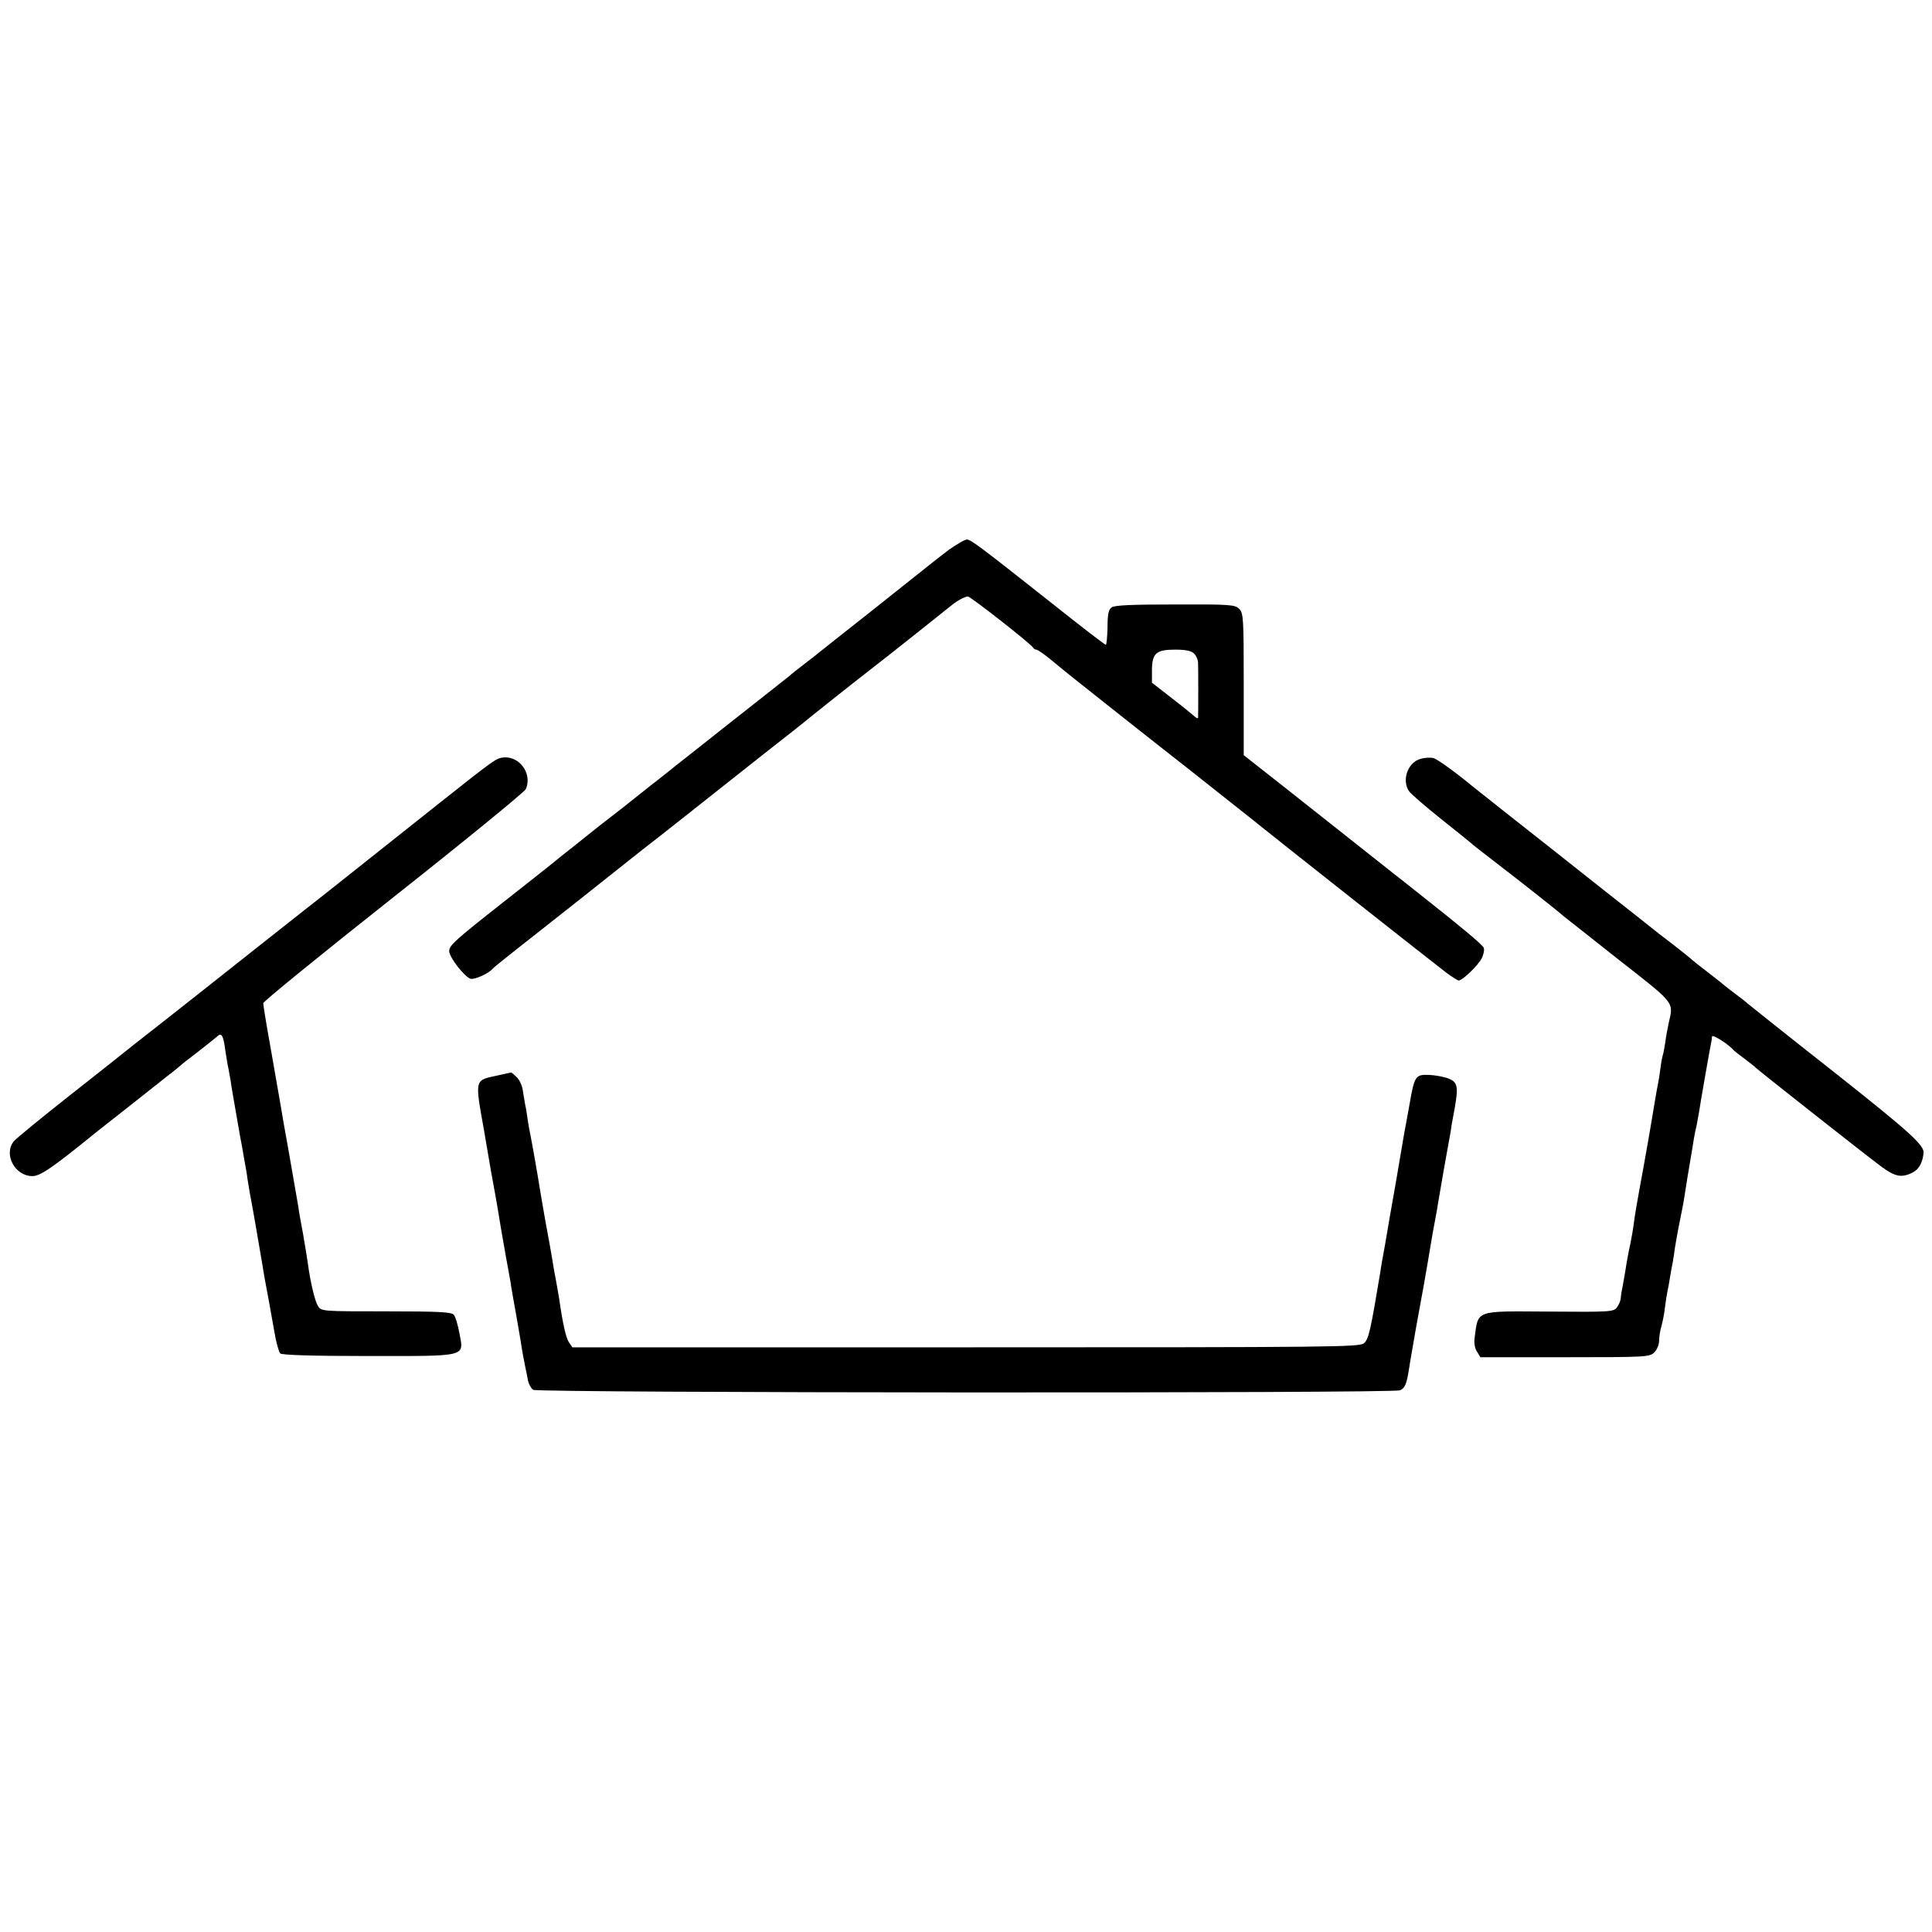
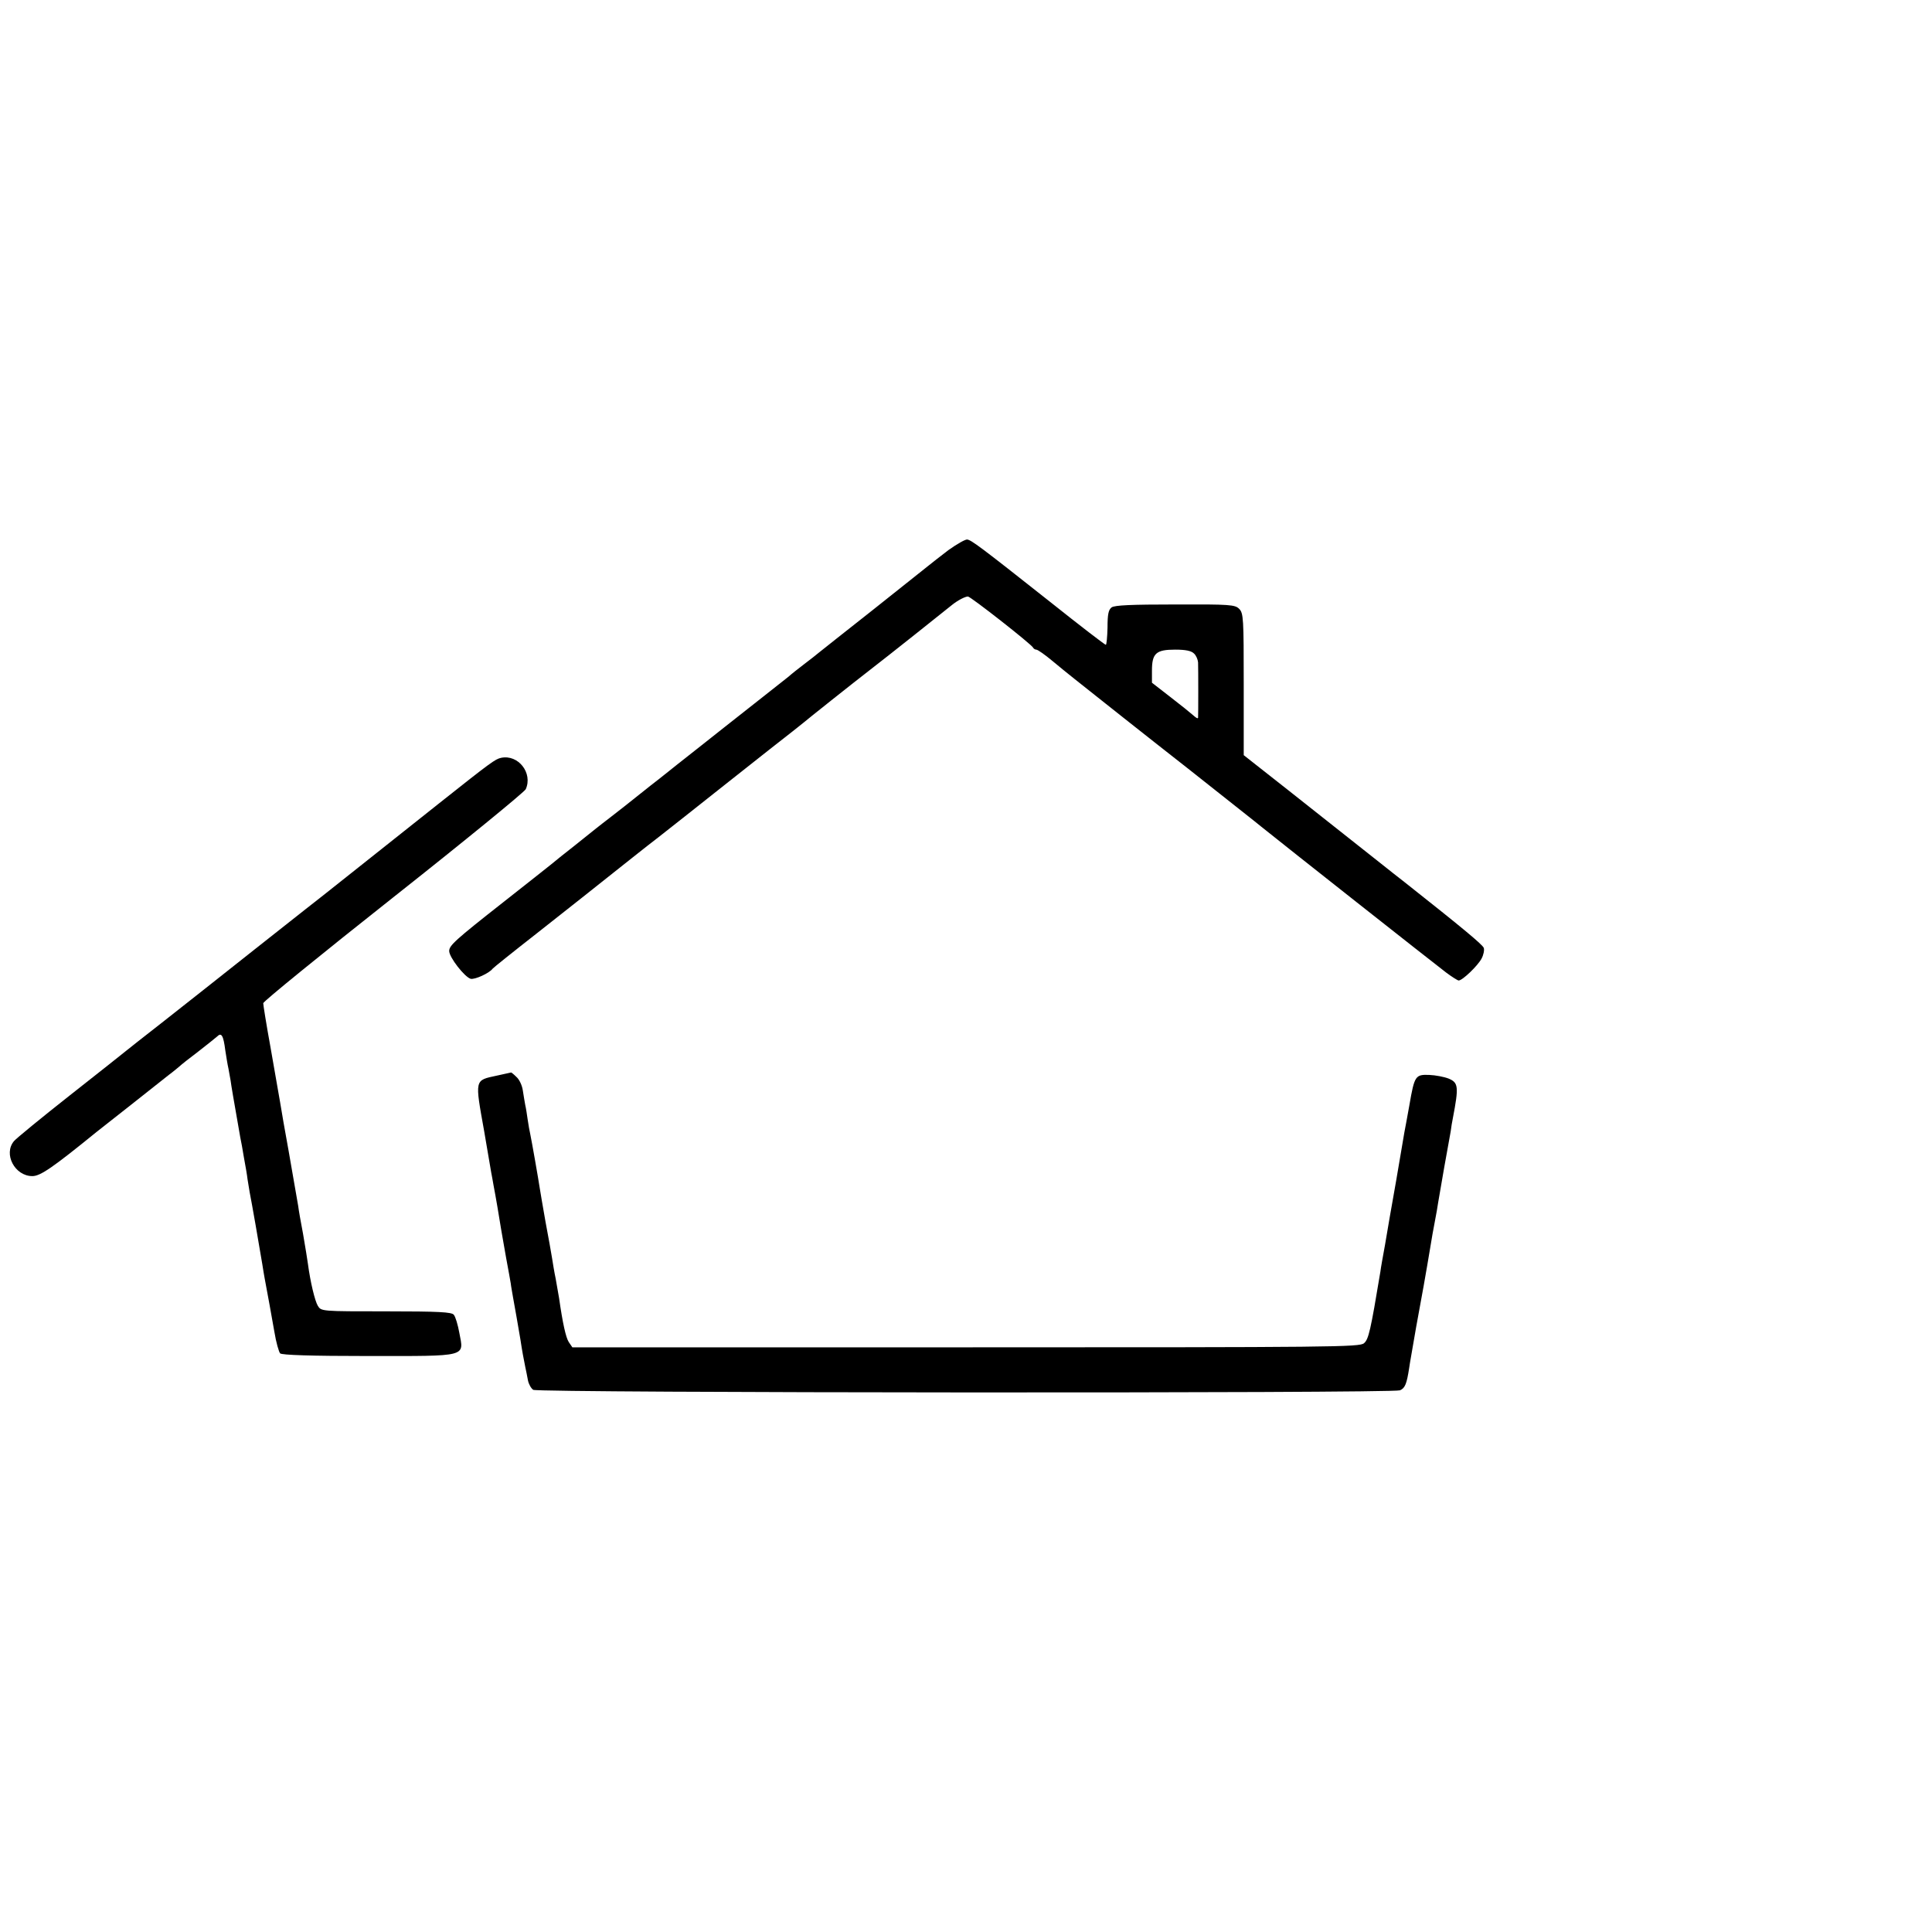
<svg xmlns="http://www.w3.org/2000/svg" version="1.0" width="800pt" height="800pt" viewBox="0 0 800 800" preserveAspectRatio="xMidYMid meet">
  <g transform="translate(0,800) scale(0.1,-0.1)" fill="#000000" stroke="none">
    <path d="M3927 5722 c-34 -26 -71 -55 -82 -64 -11 -9 -114 -91 -230 -183 -115 -91 -217 -171 -225 -178 -8 -7 -35 -28 -60 -47 -25 -19 -54 -42 -65 -52 -11 -9 -54 -43 -95 -75 -41 -32 -118 -93 -170 -134 -52 -41 -140 -111 -195 -154 -55 -44 -104 -83 -110 -87 -84 -67 -147 -117 -171 -135 -16 -12 -40 -31 -54 -42 -14 -11 -54 -43 -90 -72 -36 -28 -81 -64 -100 -80 -19 -15 -107 -85 -195 -154 -201 -158 -225 -180 -225 -203 0 -26 64 -108 89 -115 17 -4 77 23 91 42 3 4 84 69 180 144 96 76 182 144 190 150 193 153 265 211 315 249 33 26 164 129 291 230 127 101 246 194 264 208 18 14 38 30 44 35 10 9 203 163 295 234 42 32 300 237 323 256 22 18 54 35 66 35 11 0 265 -199 270 -212 2 -4 8 -8 13 -8 6 0 36 -21 67 -47 65 -54 101 -82 222 -178 47 -37 141 -112 210 -166 69 -54 186 -146 260 -205 74 -59 151 -119 170 -135 98 -79 709 -561 768 -606 24 -18 48 -33 52 -33 16 0 80 62 95 91 8 15 12 35 9 44 -6 14 -81 77 -329 273 -33 26 -67 52 -75 59 -91 72 -259 205 -407 322 l-183 144 0 294 c0 273 -1 294 -19 312 -17 17 -37 19 -265 18 -181 0 -250 -3 -263 -12 -13 -10 -17 -28 -17 -84 -1 -39 -4 -71 -7 -71 -4 0 -108 80 -231 178 -292 231 -325 255 -343 258 -8 1 -43 -19 -78 -44z m1017 -428 c9 -8 16 -25 17 -37 1 -26 1 -218 0 -229 -1 -5 -9 0 -20 10 -10 9 -52 43 -95 76 l-76 59 0 50 c0 72 17 87 96 87 44 0 67 -5 78 -16z" />
    <path d="M2075 4862 c-24 -5 -42 -18 -255 -187 -91 -72 -246 -195 -345 -274 -99 -79 -193 -153 -210 -166 -38 -30 -379 -299 -425 -336 -19 -15 -96 -76 -170 -134 -74 -58 -142 -111 -150 -118 -8 -7 -112 -89 -230 -182 -118 -93 -223 -179 -232 -190 -45 -53 3 -145 76 -145 33 0 84 35 266 183 22 17 259 204 299 236 19 14 39 31 45 36 6 6 40 33 76 60 36 28 71 56 79 63 18 18 26 5 34 -58 4 -25 9 -58 13 -75 3 -16 7 -39 9 -50 2 -17 11 -70 40 -235 3 -14 10 -51 15 -83 6 -32 13 -72 15 -90 3 -18 7 -42 9 -55 6 -28 43 -240 52 -296 3 -21 8 -48 10 -60 4 -20 7 -37 20 -108 3 -18 12 -69 20 -112 7 -44 19 -85 24 -90 7 -7 128 -11 365 -11 416 0 396 -5 377 96 -6 33 -16 67 -23 75 -9 11 -62 14 -280 14 -268 0 -269 0 -283 23 -12 20 -31 98 -41 174 -2 15 -11 71 -20 123 -10 52 -19 104 -20 115 -4 23 -7 39 -40 230 -14 77 -30 167 -35 200 -6 33 -24 136 -40 229 -17 93 -30 175 -30 182 0 7 242 204 538 438 296 234 543 436 549 448 30 67 -31 145 -102 130z" />
-     <path d="M5883 4858 c-54 -14 -80 -89 -48 -135 8 -11 68 -63 132 -114 65 -52 120 -96 123 -99 3 -4 46 -37 95 -75 97 -74 273 -213 291 -230 7 -5 109 -86 228 -180 234 -183 226 -173 206 -260 -5 -22 -12 -60 -15 -85 -4 -24 -8 -47 -10 -50 -1 -3 -6 -25 -9 -50 -3 -25 -8 -56 -11 -70 -3 -14 -7 -38 -10 -55 -3 -16 -7 -43 -10 -60 -3 -16 -8 -46 -11 -65 -3 -19 -16 -93 -29 -165 -28 -152 -36 -199 -41 -240 -2 -16 -8 -50 -13 -75 -6 -25 -16 -79 -22 -120 -7 -41 -14 -78 -15 -82 -1 -5 -2 -16 -3 -25 -1 -10 -8 -27 -16 -37 -13 -18 -30 -19 -279 -17 -312 2 -294 8 -310 -109 -3 -21 1 -44 10 -57 l14 -23 350 0 c337 0 351 1 370 20 11 11 20 32 20 48 0 15 4 43 10 62 5 19 12 53 14 75 3 22 7 51 10 65 3 13 8 40 11 60 3 20 8 47 11 60 2 14 7 41 9 60 3 19 10 58 15 85 14 71 18 87 25 131 7 47 13 82 25 154 5 30 12 69 14 85 3 17 8 43 12 58 3 16 7 38 9 50 3 24 45 263 50 287 2 8 4 21 4 28 1 11 69 -32 91 -58 3 -3 23 -19 45 -35 22 -17 42 -32 45 -36 8 -9 466 -370 522 -411 56 -41 83 -46 128 -23 26 13 41 41 45 80 4 33 -58 88 -371 336 -191 150 -352 279 -358 284 -6 6 -29 24 -51 40 -22 17 -42 32 -45 35 -3 3 -33 27 -67 53 -34 26 -68 53 -75 60 -7 6 -42 34 -78 62 -36 27 -72 55 -80 62 -8 7 -96 76 -195 154 -99 78 -205 162 -235 186 -30 24 -107 84 -170 134 -63 50 -124 98 -135 107 -75 62 -153 119 -170 123 -11 3 -35 2 -52 -3z" />
    <path d="M2057 3546 c-93 -20 -91 -13 -52 -231 14 -82 27 -159 29 -170 2 -11 7 -36 10 -55 9 -46 24 -136 31 -180 3 -19 13 -73 21 -120 9 -47 17 -94 19 -105 1 -11 6 -36 9 -55 7 -39 23 -128 31 -177 7 -47 14 -84 20 -113 3 -14 8 -38 11 -55 3 -16 13 -34 22 -40 23 -13 3558 -15 3589 -2 21 9 28 27 38 92 2 17 16 93 29 170 14 77 28 154 31 170 8 43 23 134 30 175 3 19 10 60 16 90 6 30 12 66 14 80 2 14 14 79 25 145 12 66 24 134 27 150 2 17 6 41 9 55 25 131 23 147 -18 164 -18 7 -54 14 -80 15 -57 2 -61 -3 -82 -125 -9 -49 -18 -100 -21 -114 -2 -14 -18 -104 -34 -200 -17 -96 -38 -215 -46 -265 -9 -49 -18 -99 -19 -110 -41 -247 -49 -281 -68 -297 -18 -16 -125 -17 -1649 -17 l-1629 0 -15 22 c-12 19 -25 77 -40 182 -3 17 -9 53 -14 80 -6 28 -12 66 -15 85 -3 19 -15 87 -27 150 -11 63 -22 126 -24 140 -5 34 -33 194 -39 222 -3 13 -8 41 -11 62 -3 21 -7 48 -10 60 -2 12 -7 39 -10 60 -3 22 -15 47 -27 57 -11 11 -21 19 -22 18 -1 0 -27 -6 -59 -13z" />
  </g>
</svg>